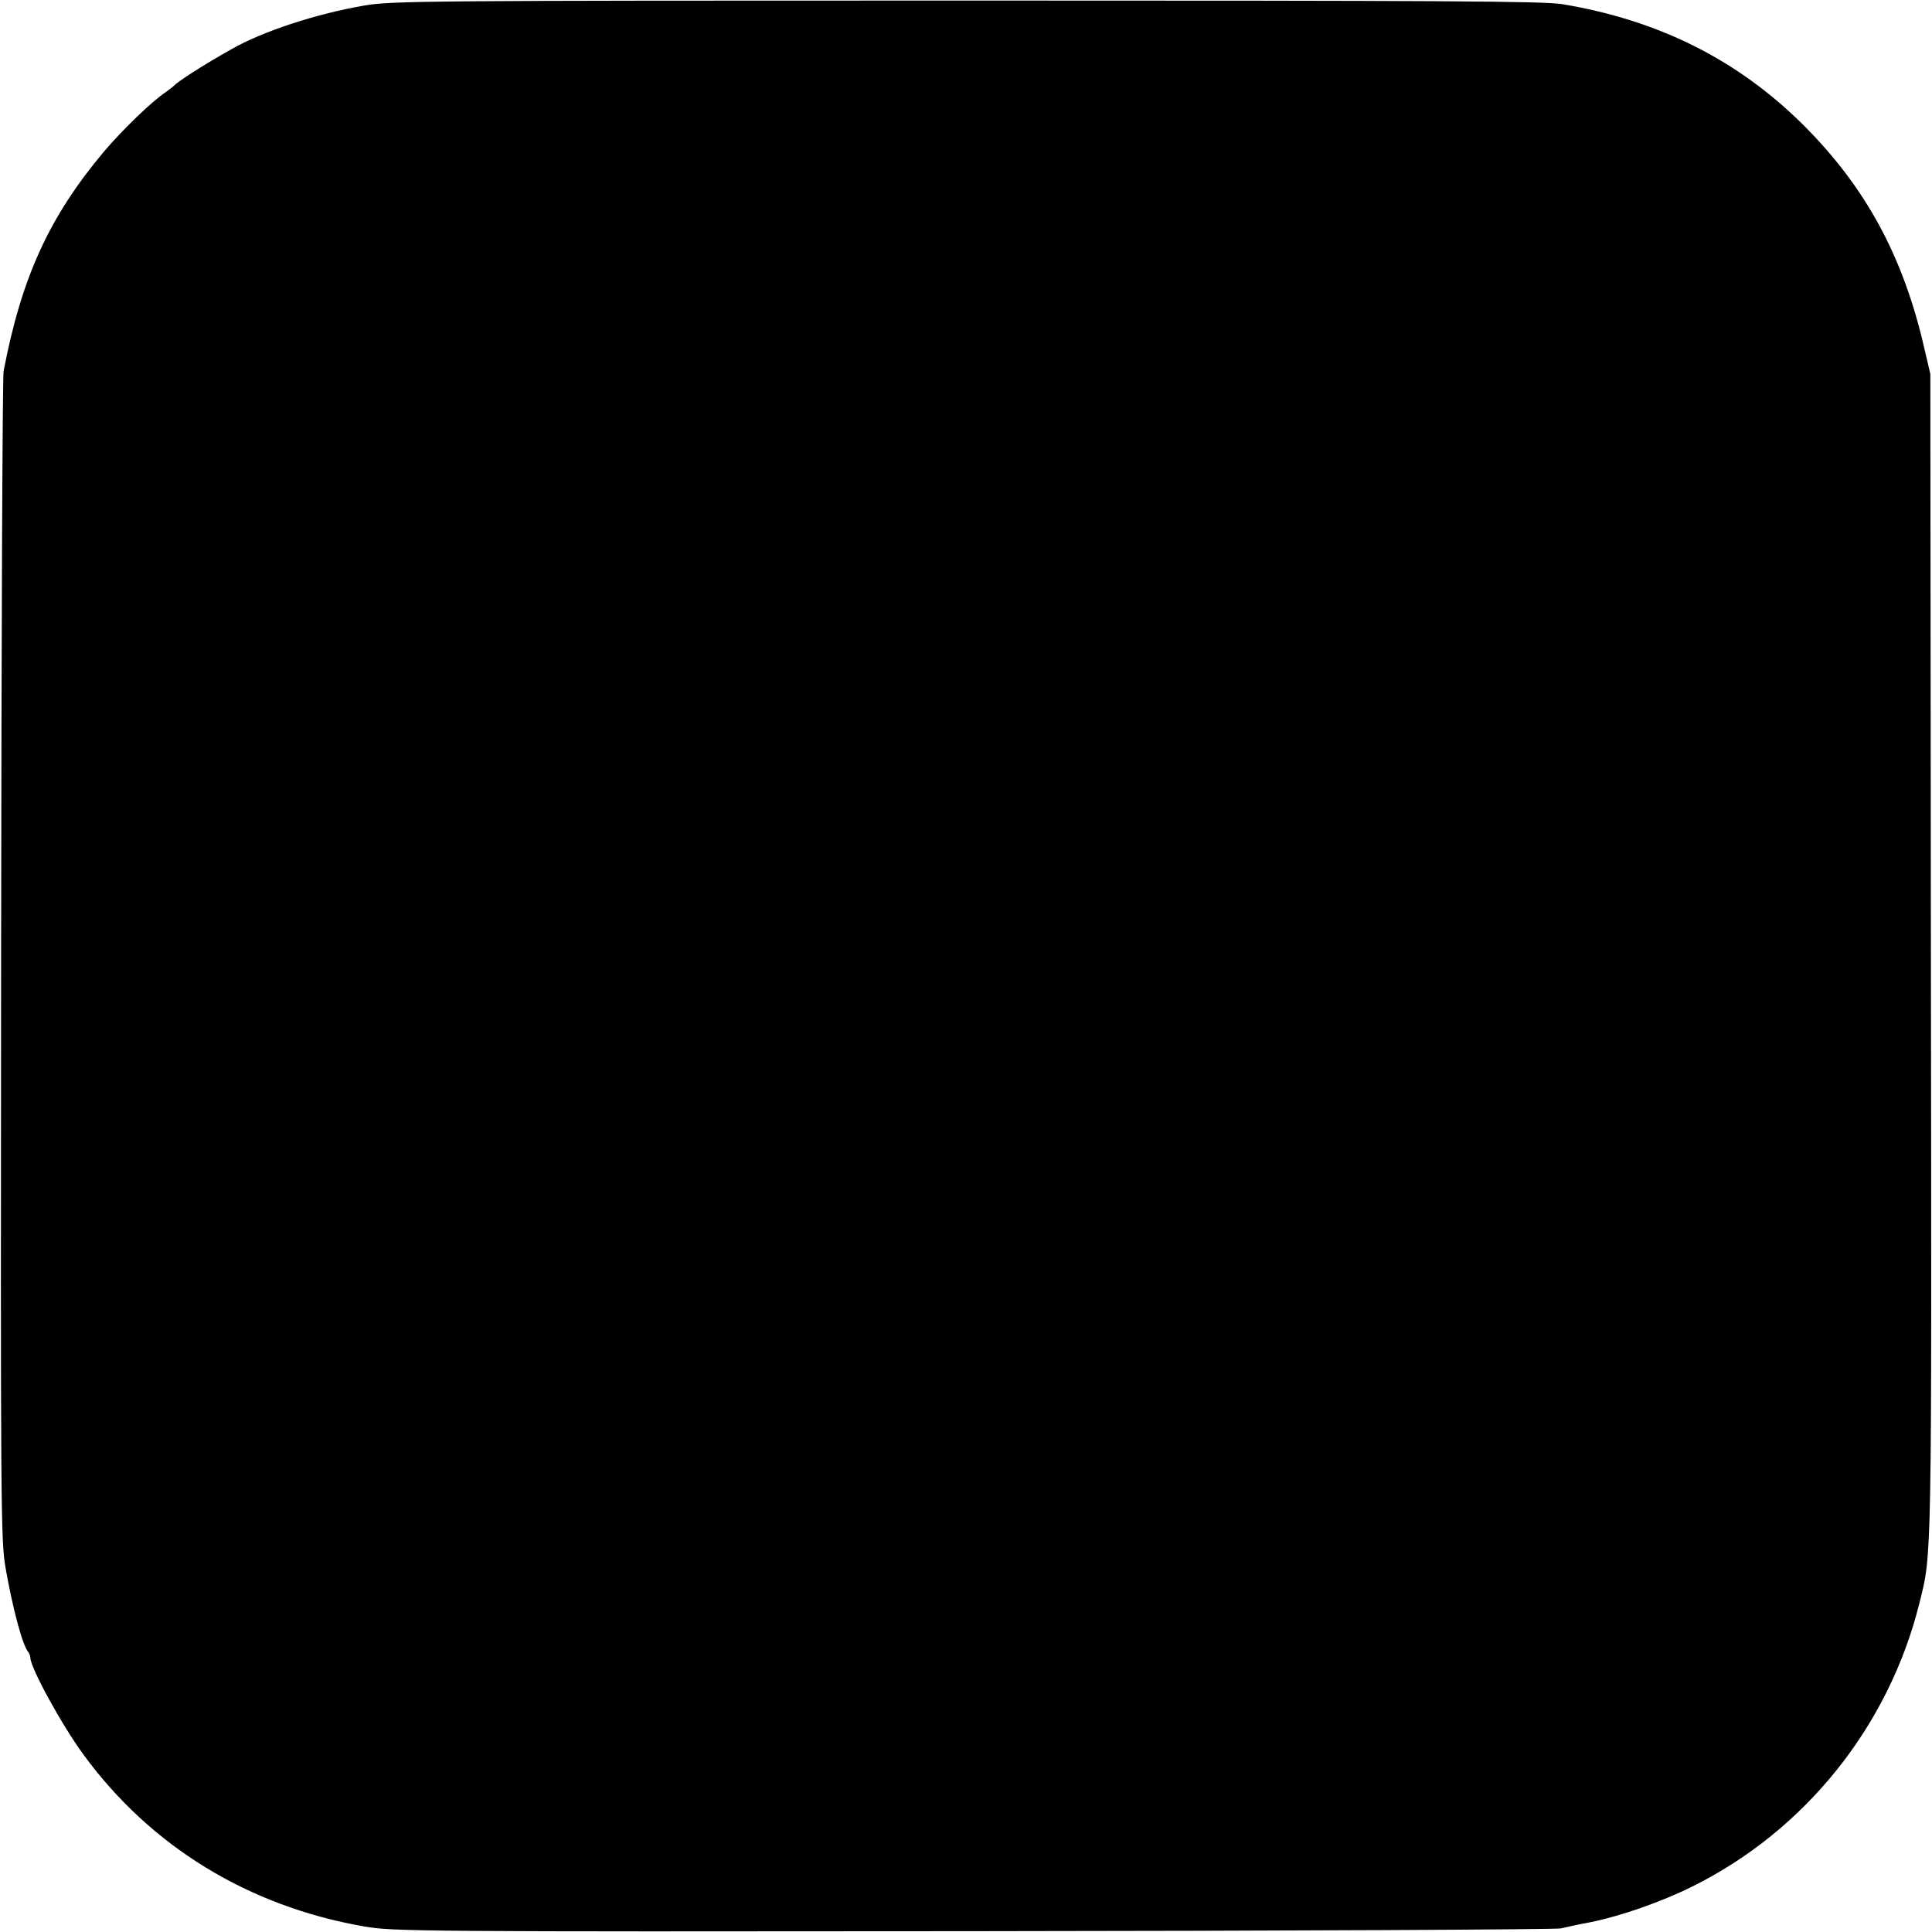
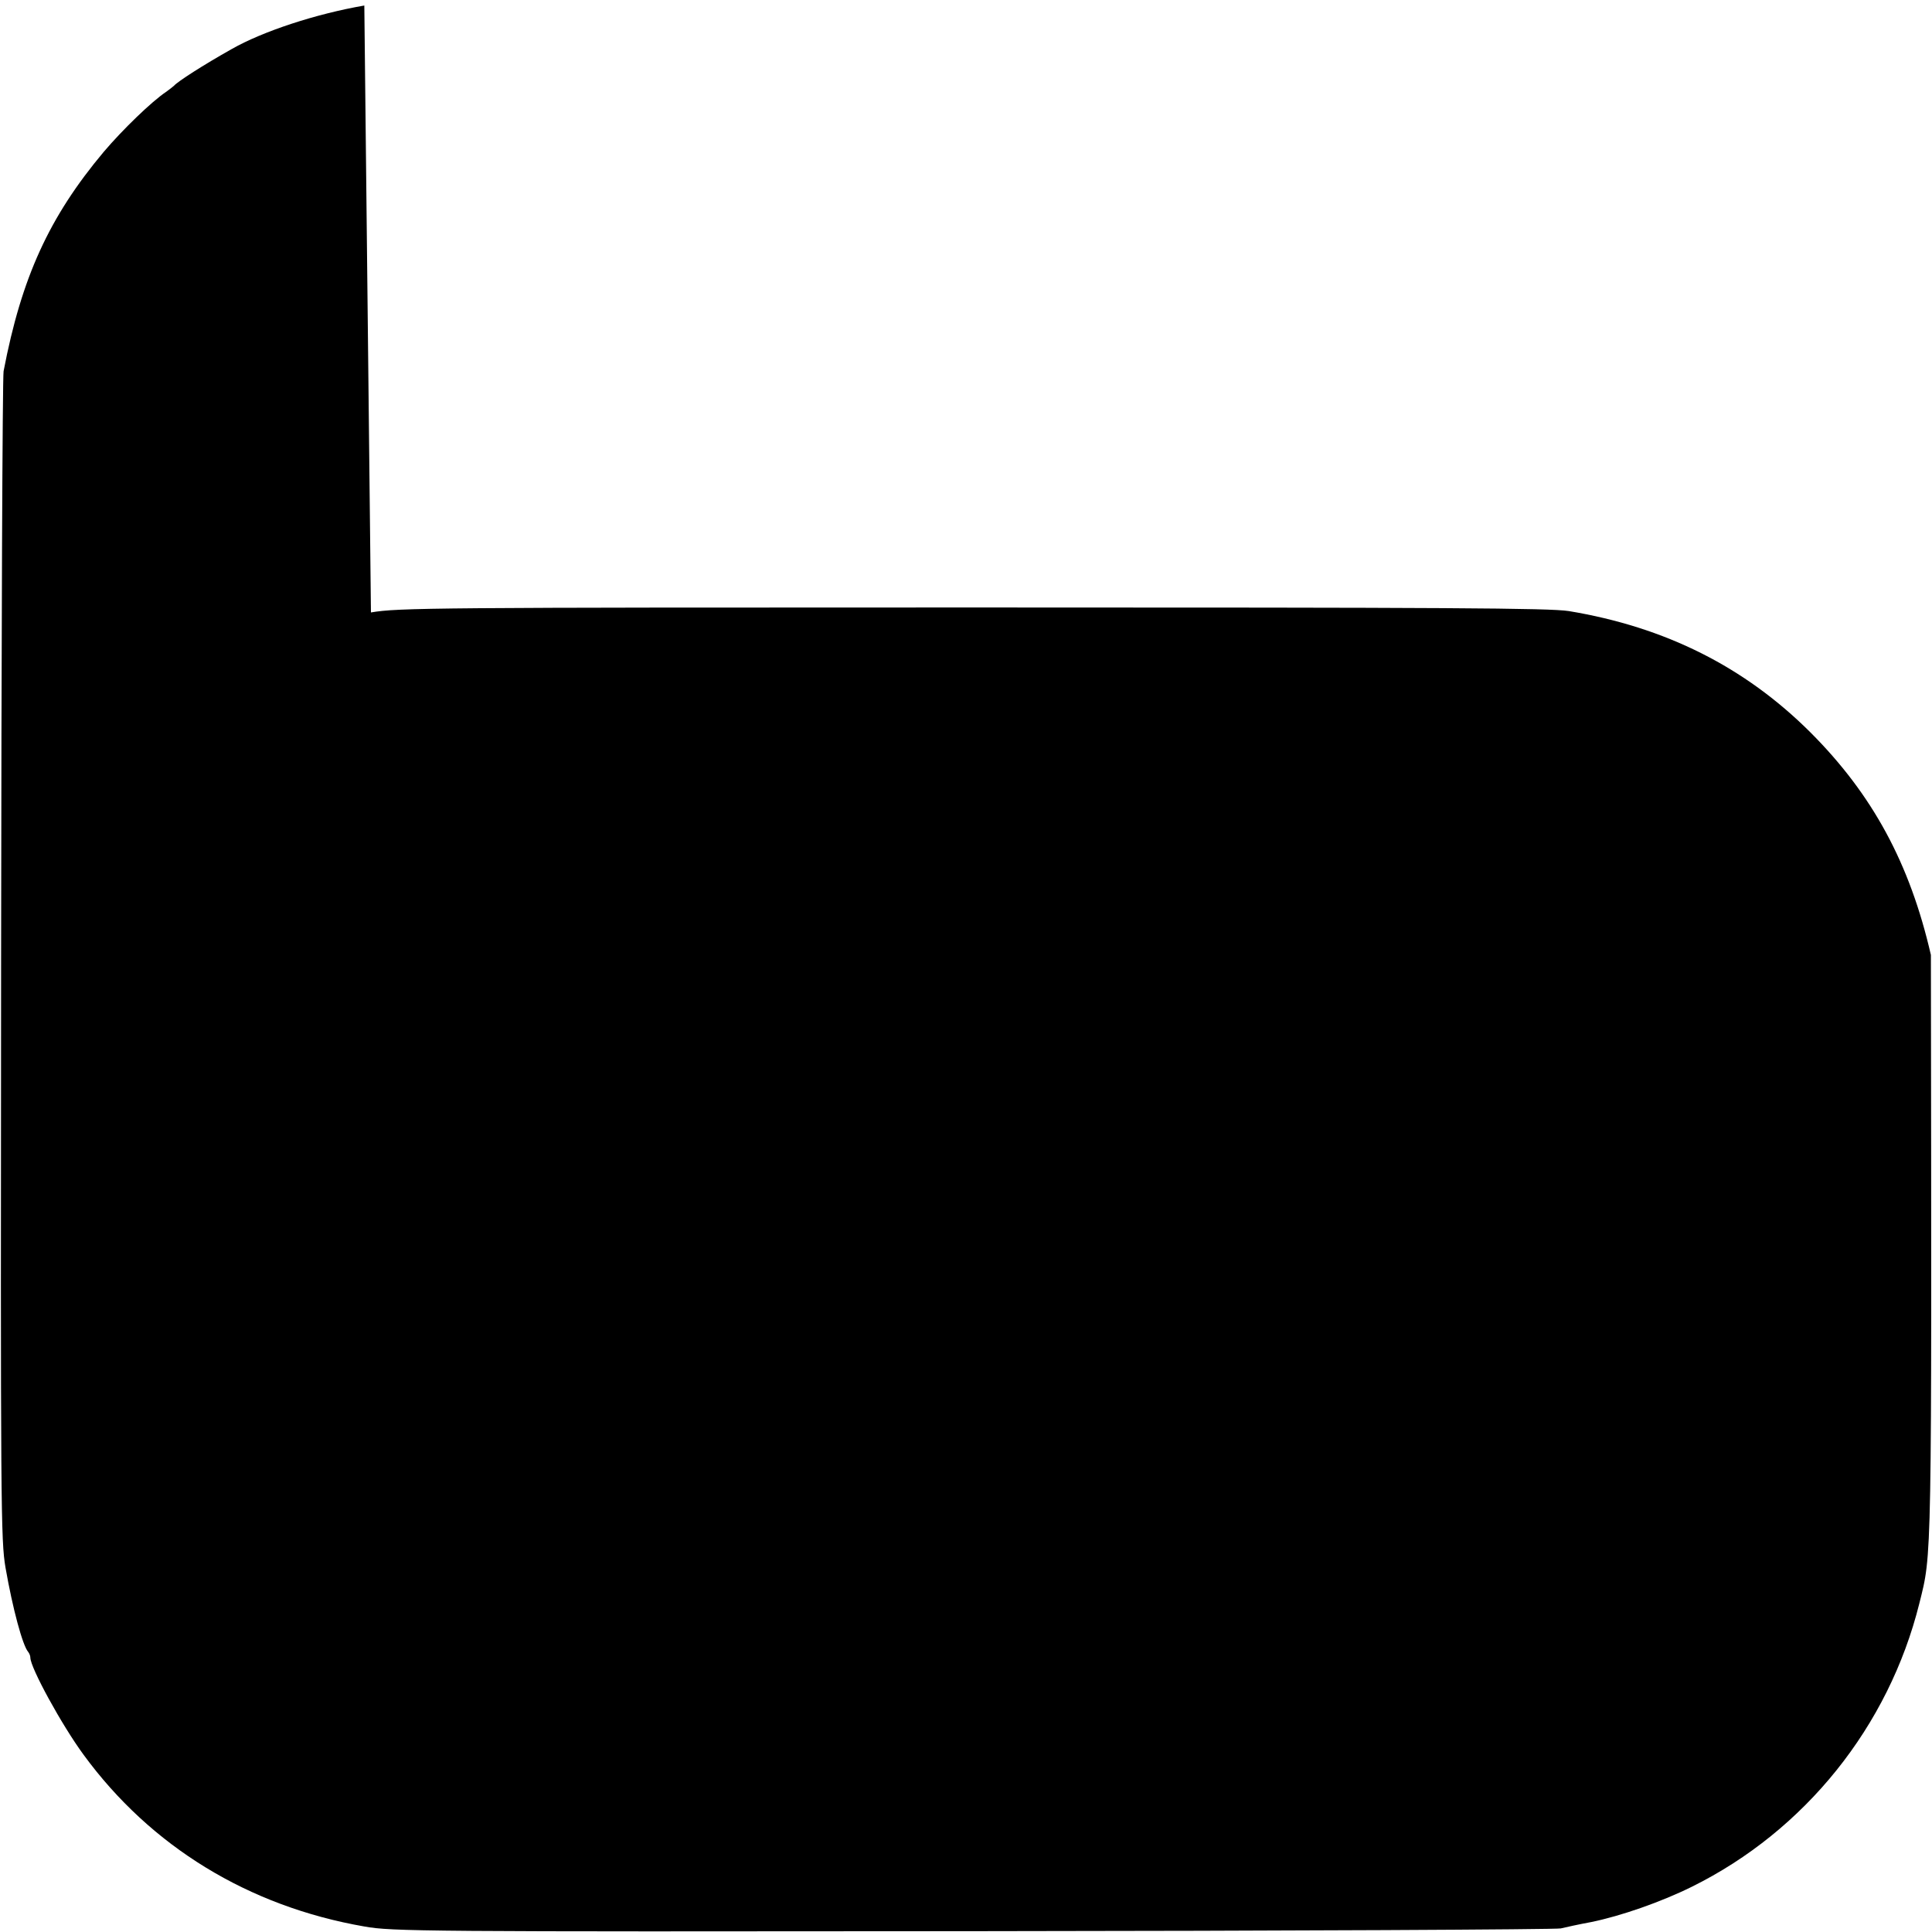
<svg xmlns="http://www.w3.org/2000/svg" version="1.0" width="700pt" height="700pt" viewBox="0 0 700 700" preserveAspectRatio="xMidYMid meet">
  <g transform="translate(0,700) scale(0.1,-0.1)" fill="#000000" stroke="none">
-     <path d="M1320 6980 c-174 -30 -367 -93 -481 -158 -103 -58 -195 -117 -209 -133 -3 -3 -15 -12 -27 -21 -53 -35 -160 -139 -227 -218 -198 -236 -298 -455 -363 -795 -4 -22 -8 -983 -9 -2135 -2 -1995 -1 -2100 16 -2200 26 -149 62 -282 82 -305 4 -5 8 -14 8 -21 0 -36 113 -243 193 -352 243 -332 597 -549 1017 -622 100 -18 205 -19 2205 -17 1155 1 2114 6 2130 10 17 4 66 15 110 23 108 22 254 73 365 128 410 203 713 581 824 1026 46 185 45 117 42 2350 l-2 2105 -22 94 c-76 331 -211 581 -437 807 -238 237 -525 381 -875 439 -71 11 -431 13 -2160 13 -1954 0 -2081 -1 -2180 -18z" />
+     <path d="M1320 6980 c-174 -30 -367 -93 -481 -158 -103 -58 -195 -117 -209 -133 -3 -3 -15 -12 -27 -21 -53 -35 -160 -139 -227 -218 -198 -236 -298 -455 -363 -795 -4 -22 -8 -983 -9 -2135 -2 -1995 -1 -2100 16 -2200 26 -149 62 -282 82 -305 4 -5 8 -14 8 -21 0 -36 113 -243 193 -352 243 -332 597 -549 1017 -622 100 -18 205 -19 2205 -17 1155 1 2114 6 2130 10 17 4 66 15 110 23 108 22 254 73 365 128 410 203 713 581 824 1026 46 185 45 117 42 2350 c-76 331 -211 581 -437 807 -238 237 -525 381 -875 439 -71 11 -431 13 -2160 13 -1954 0 -2081 -1 -2180 -18z" />
  </g>
</svg>